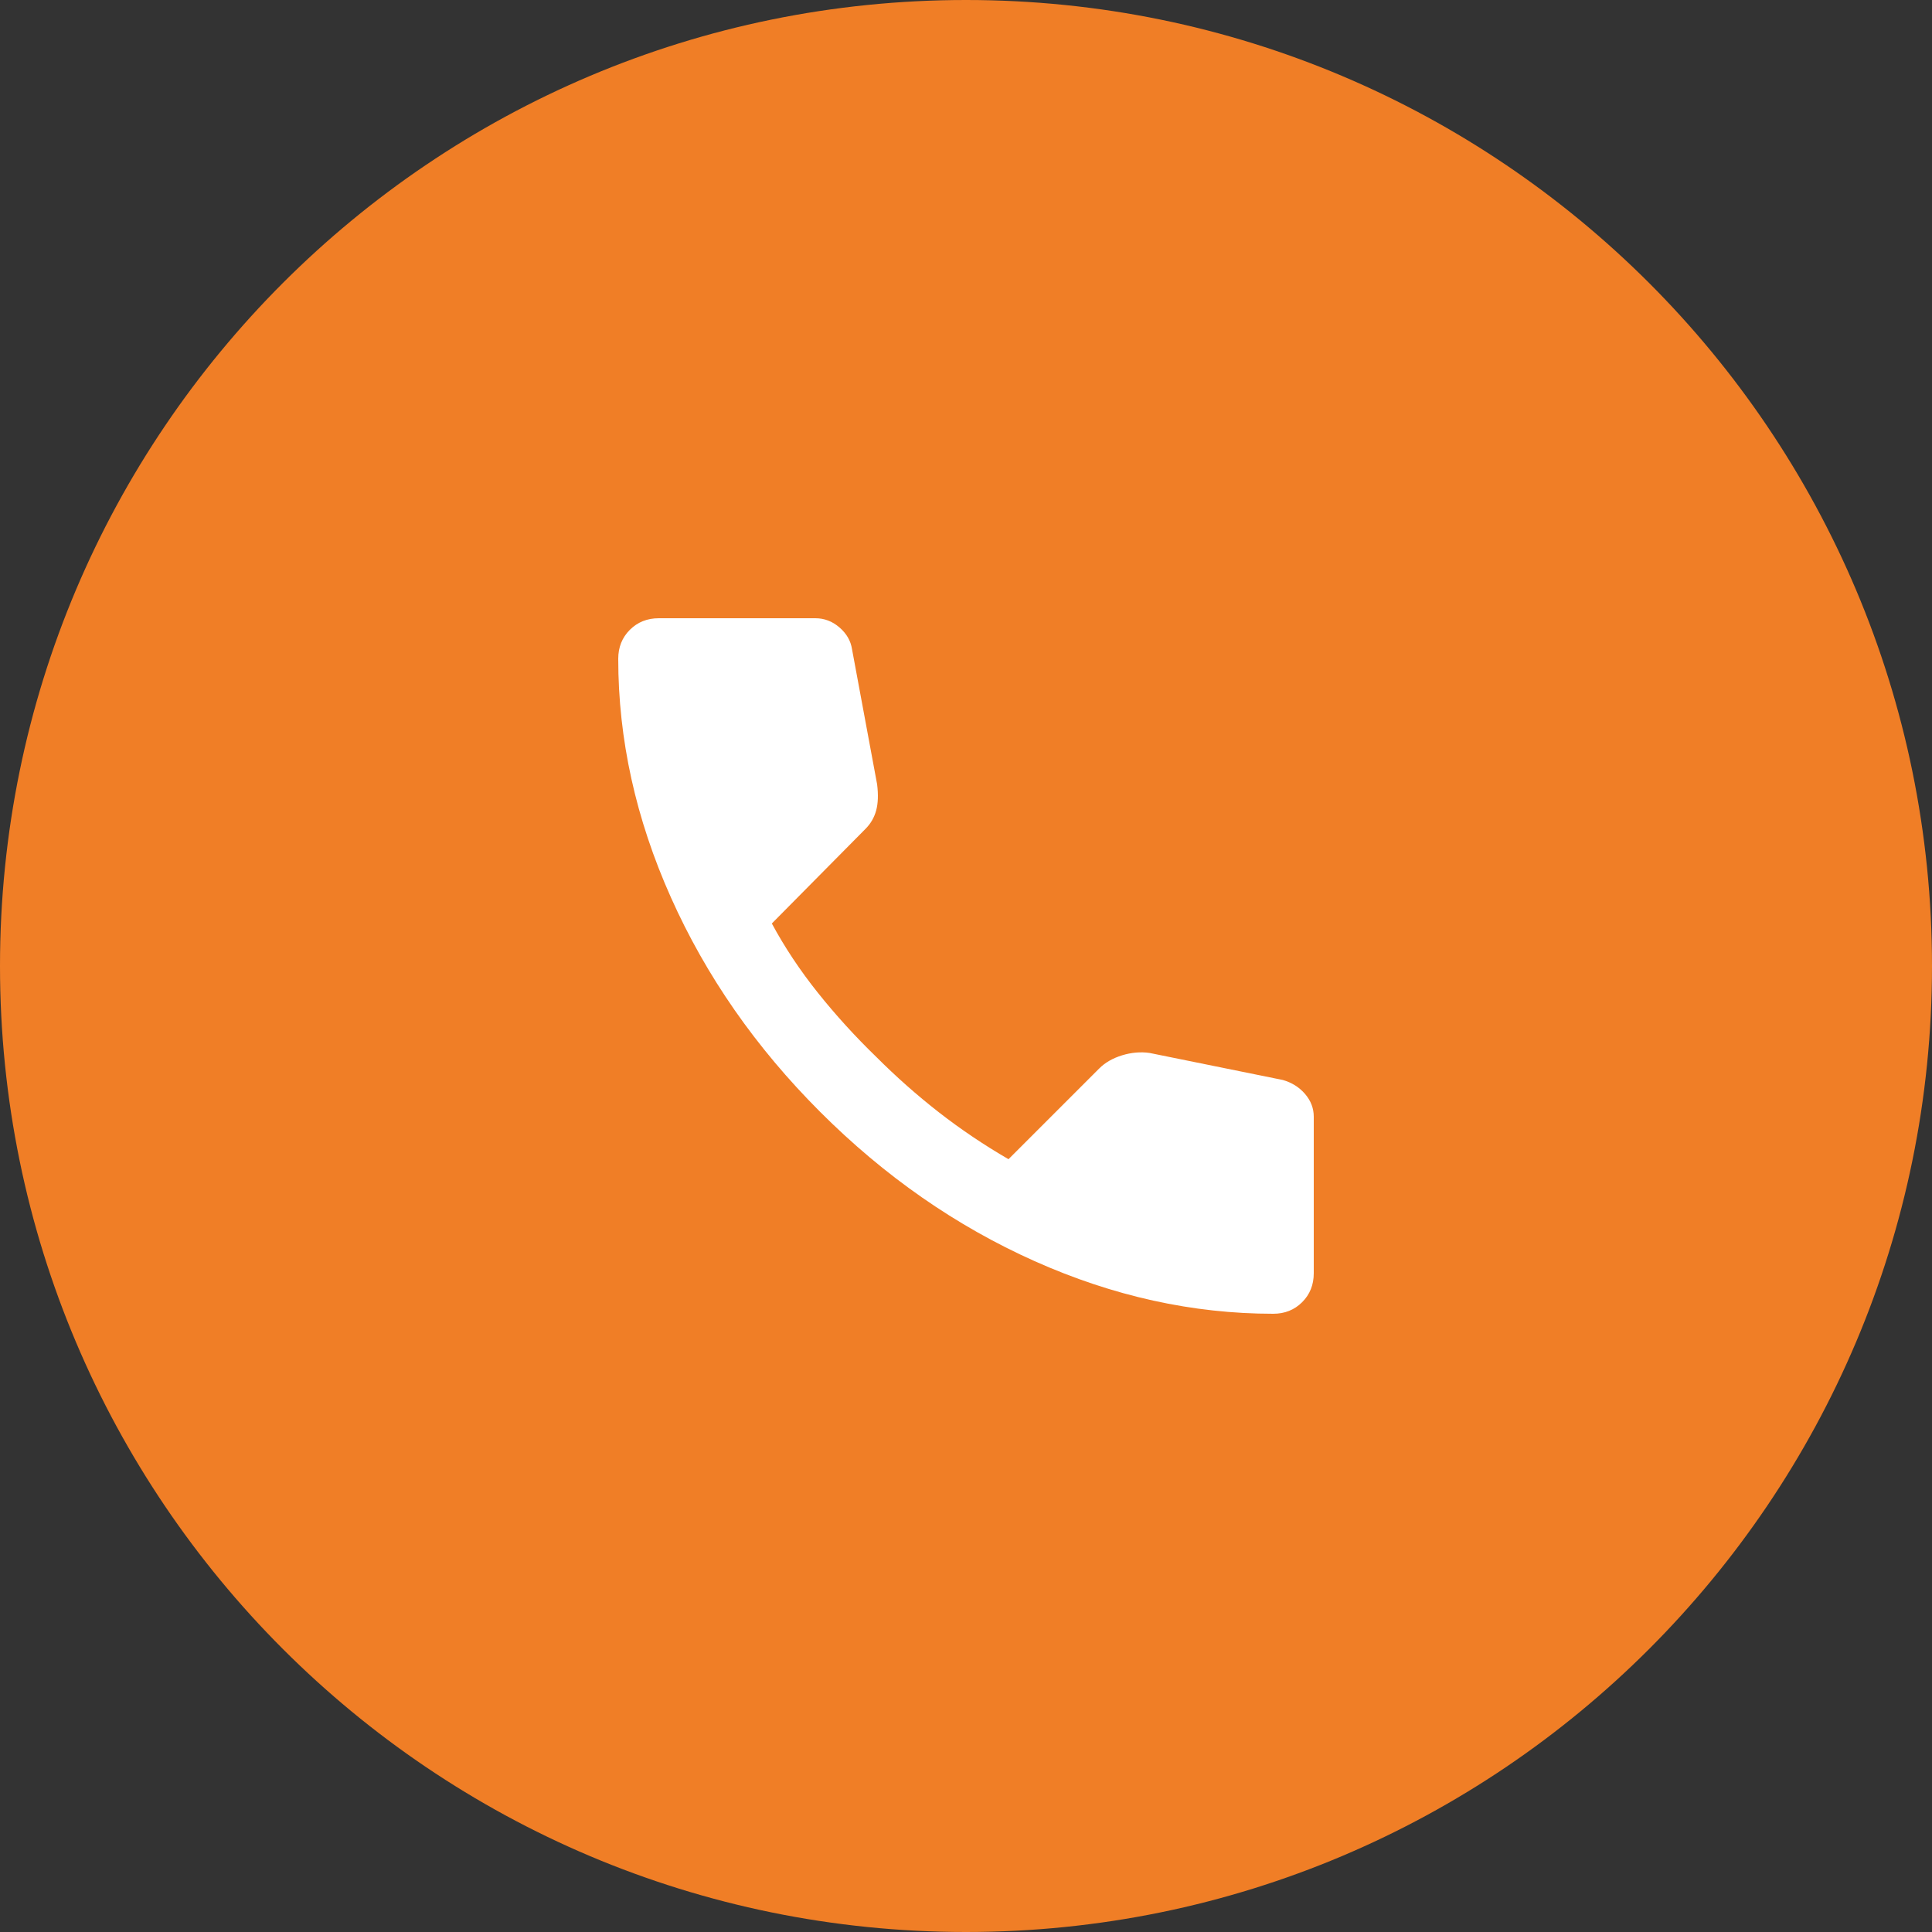
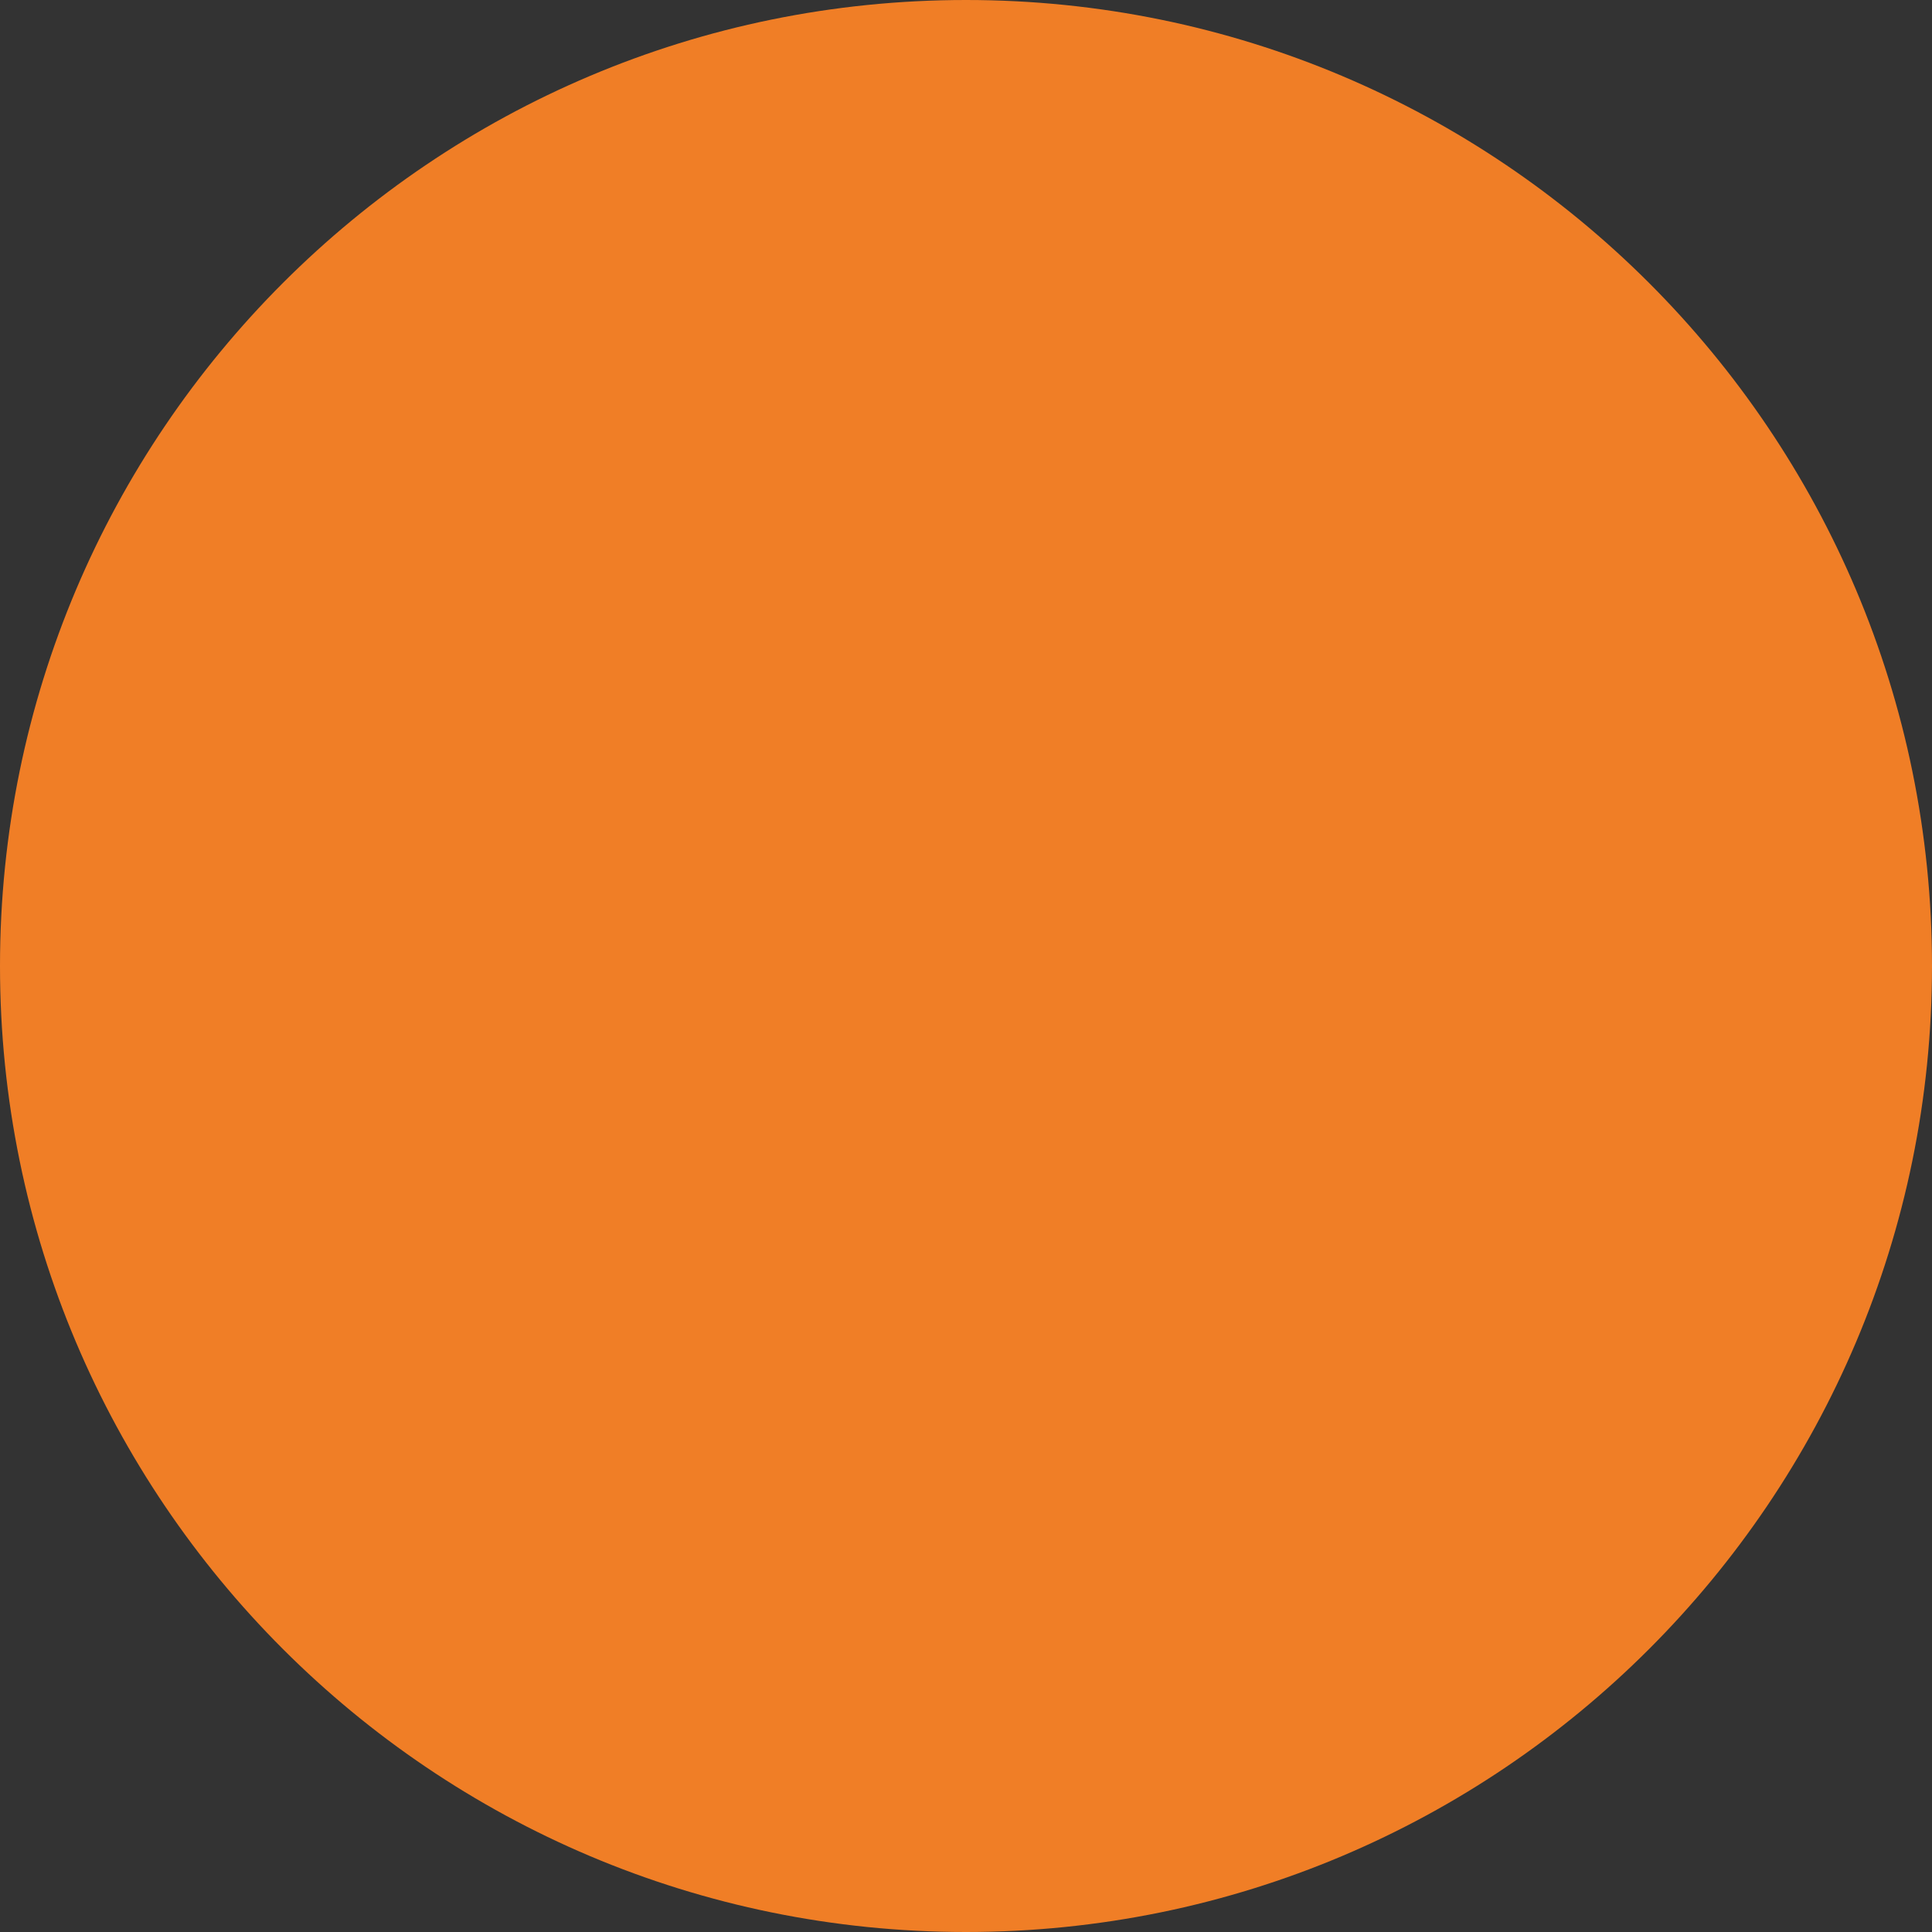
<svg xmlns="http://www.w3.org/2000/svg" width="50" height="50" viewBox="0 0 50 50" fill="none">
  <rect x="0" y="0" width="50" height="50" fill="#333333" stroke="none" />
  <path d="M0 25C0 11.193 11.193 0 25 0C38.807 0 50 11.193 50 25C50 38.807 38.807 50 25 50C11.193 50 0 38.807 0 25Z" fill="#F07E26" />
  <mask id="mask0_4_15416" style="mask-type:alpha" maskUnits="userSpaceOnUse" x="13" y="13" width="24" height="24">
-     <rect x="13" y="13" width="24" height="24" fill="#D9D9D9" />
-   </mask>
+     </mask>
  <g mask="url(#mask0_4_15416)">
-     <path d="M32.95 34C30.867 34 28.808 33.546 26.775 32.638C24.742 31.729 22.892 30.442 21.225 28.775C19.558 27.108 18.271 25.258 17.363 23.225C16.454 21.192 16 19.133 16 17.05C16 16.75 16.1 16.5 16.3 16.3C16.5 16.1 16.75 16 17.05 16H21.1C21.333 16 21.542 16.079 21.725 16.238C21.908 16.396 22.017 16.583 22.05 16.8L22.7 20.3C22.733 20.567 22.725 20.792 22.675 20.975C22.625 21.158 22.533 21.317 22.4 21.45L19.975 23.9C20.308 24.517 20.704 25.113 21.163 25.688C21.621 26.262 22.125 26.817 22.675 27.35C23.192 27.867 23.733 28.346 24.3 28.788C24.867 29.229 25.467 29.633 26.1 30L28.45 27.65C28.6 27.5 28.796 27.387 29.038 27.312C29.279 27.238 29.517 27.217 29.75 27.25L33.2 27.95C33.433 28.017 33.625 28.137 33.775 28.312C33.925 28.488 34 28.683 34 28.9V32.95C34 33.25 33.9 33.5 33.7 33.7C33.5 33.9 33.25 34 32.95 34Z" fill="white" />
-   </g>
+     </g>
</svg>